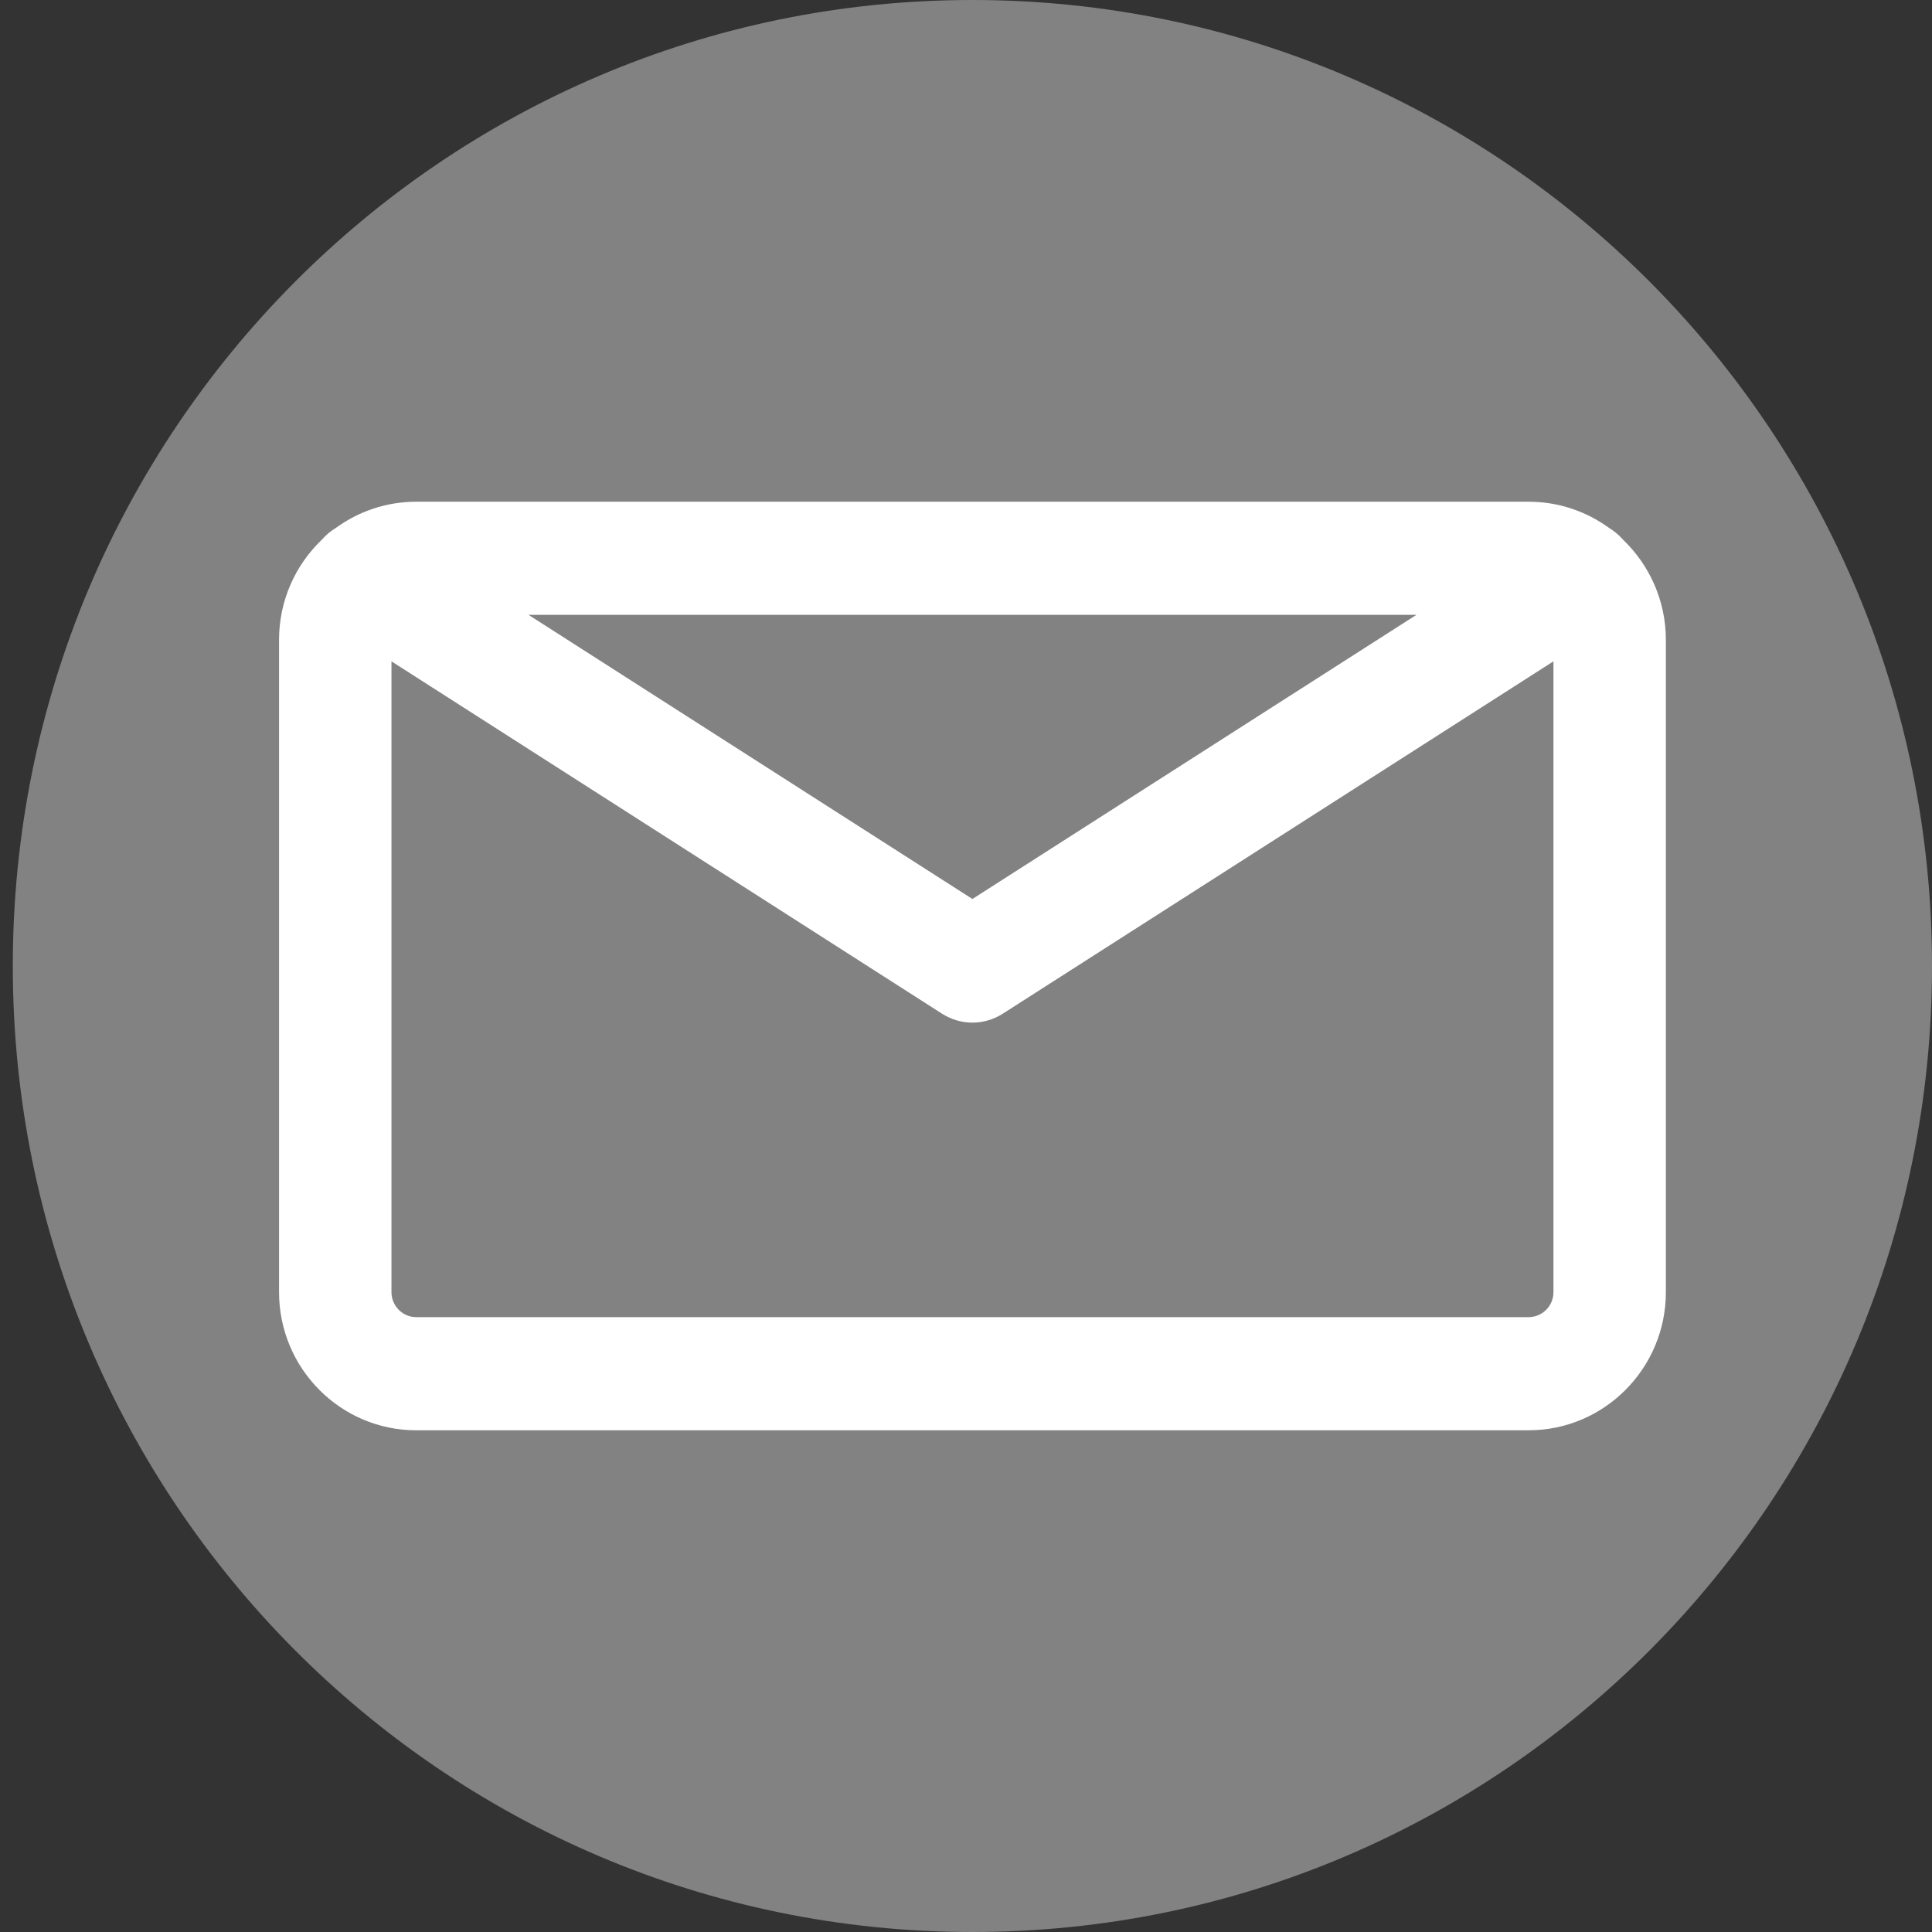
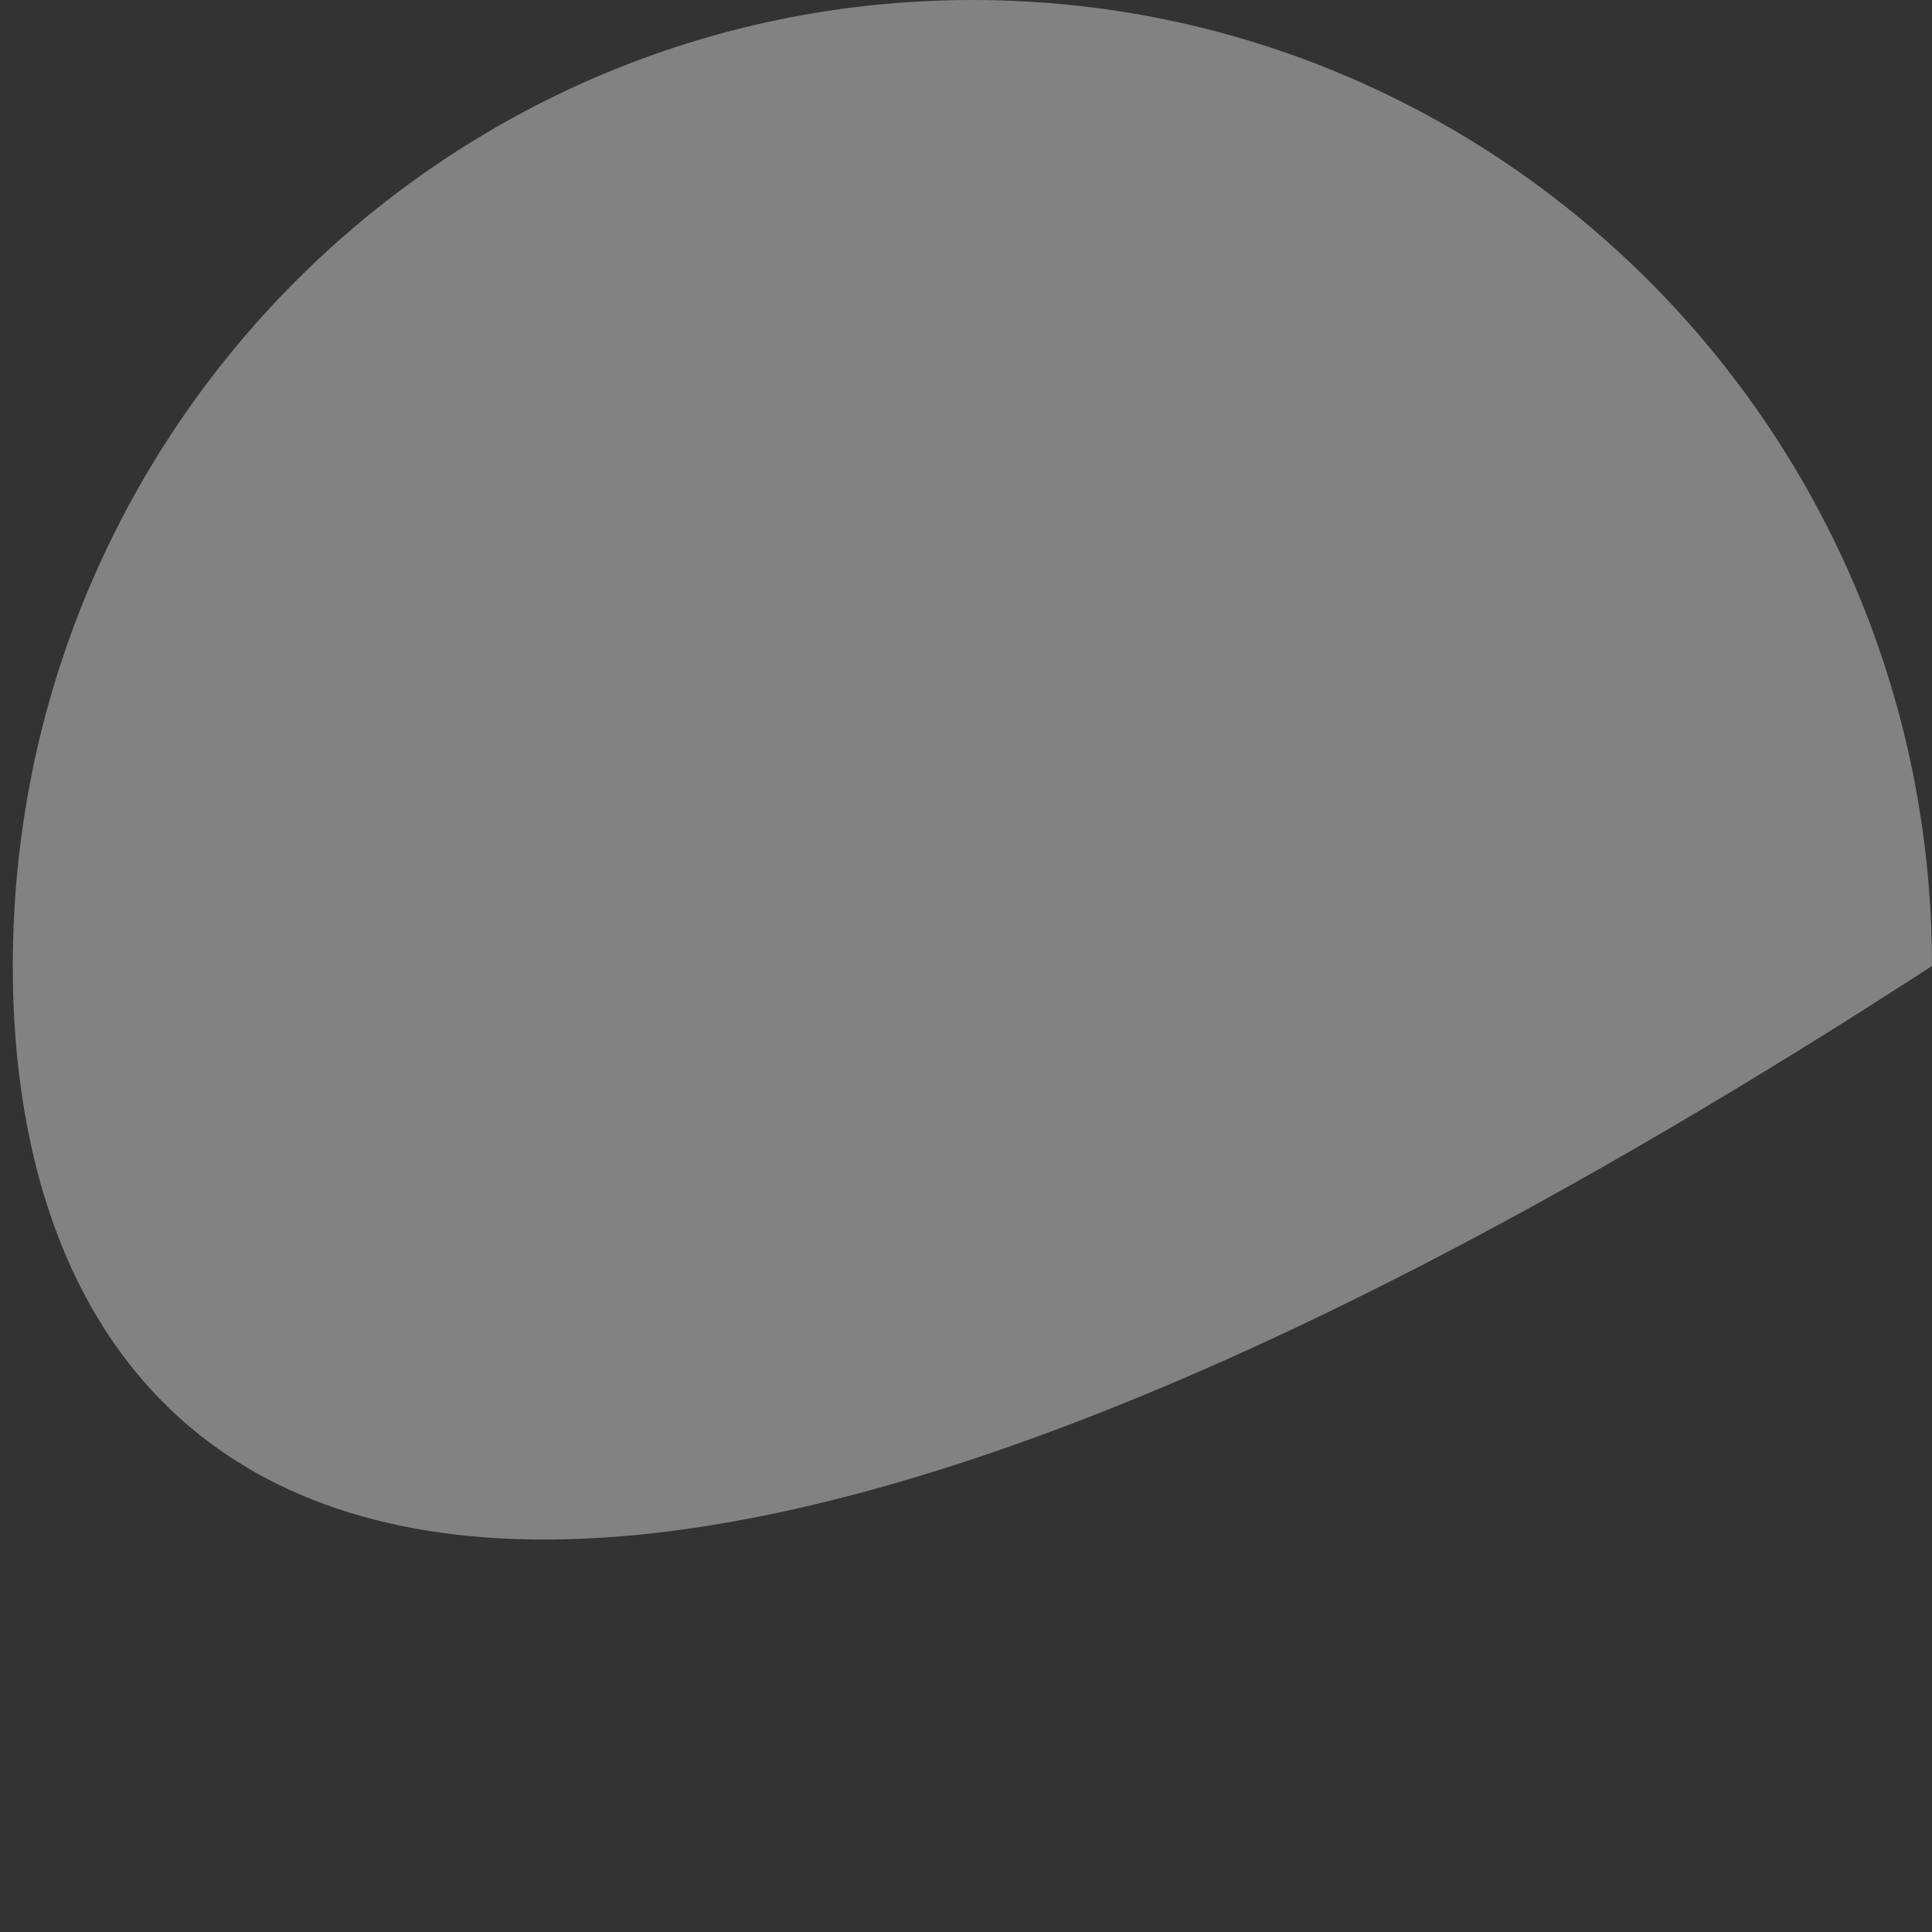
<svg xmlns="http://www.w3.org/2000/svg" width="16" height="16" viewBox="0 0 16 16" fill="none">
  <rect x="0" y="0" width="16" height="16" fill="#333333" stroke="none" />
-   <path d="M16 8C16 12.418 12.442 16 8.053 16C3.664 16 0.106 12.418 0.106 8C0.106 3.582 3.664 0 8.053 0C12.442 0 16 3.582 16 8Z" fill="#828282" />
-   <path d="M13.441 4.469C13.408 4.431 13.369 4.399 13.327 4.373C13.139 4.236 12.909 4.155 12.659 4.155H3.447C3.198 4.155 2.968 4.236 2.78 4.373C2.738 4.398 2.699 4.431 2.665 4.47C2.447 4.678 2.311 4.973 2.311 5.299V10.701C2.311 11.332 2.82 11.845 3.447 11.845H12.659C13.286 11.845 13.796 11.332 13.796 10.701V5.299C13.796 4.973 13.659 4.678 13.441 4.469ZM11.73 5.092L8.053 7.445L4.377 5.092H11.73ZM12.659 10.908H3.447C3.334 10.908 3.242 10.815 3.242 10.701V5.477L7.803 8.396C7.88 8.444 7.966 8.469 8.053 8.469C8.14 8.469 8.227 8.444 8.303 8.396L12.865 5.477V10.701C12.865 10.815 12.773 10.908 12.659 10.908Z" fill="white" />
+   <path d="M16 8C3.664 16 0.106 12.418 0.106 8C0.106 3.582 3.664 0 8.053 0C12.442 0 16 3.582 16 8Z" fill="#828282" />
</svg>